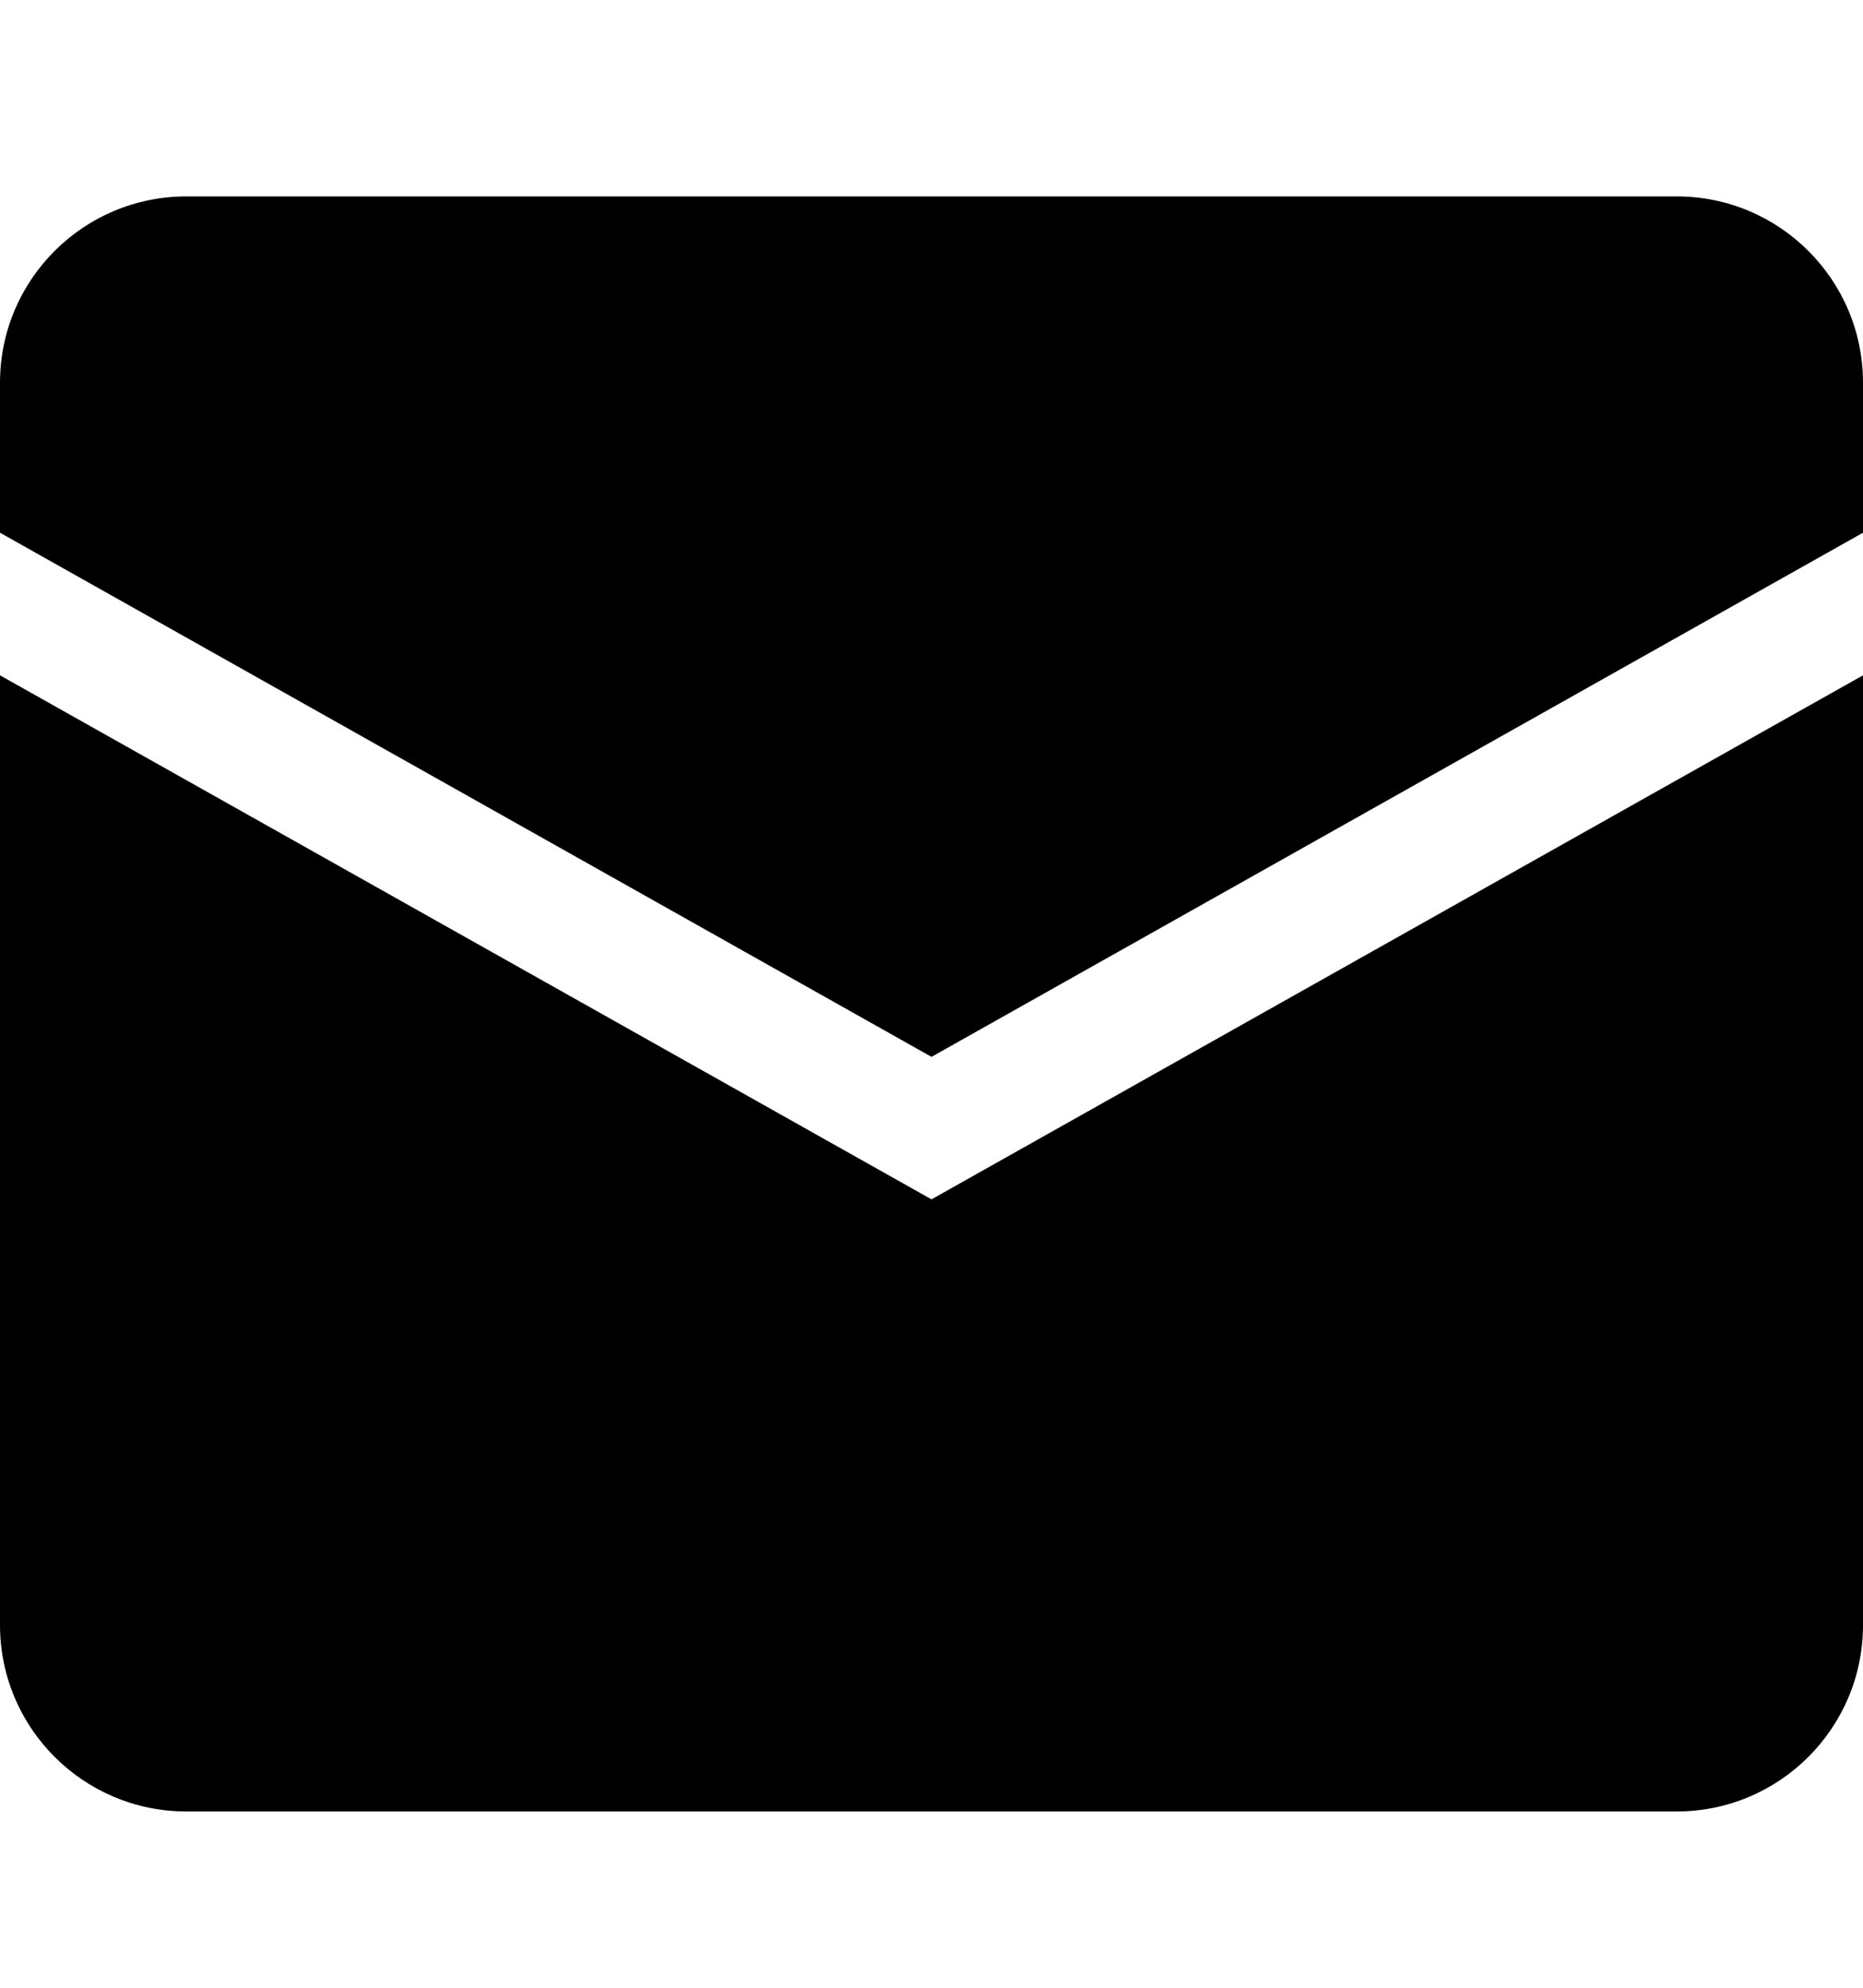
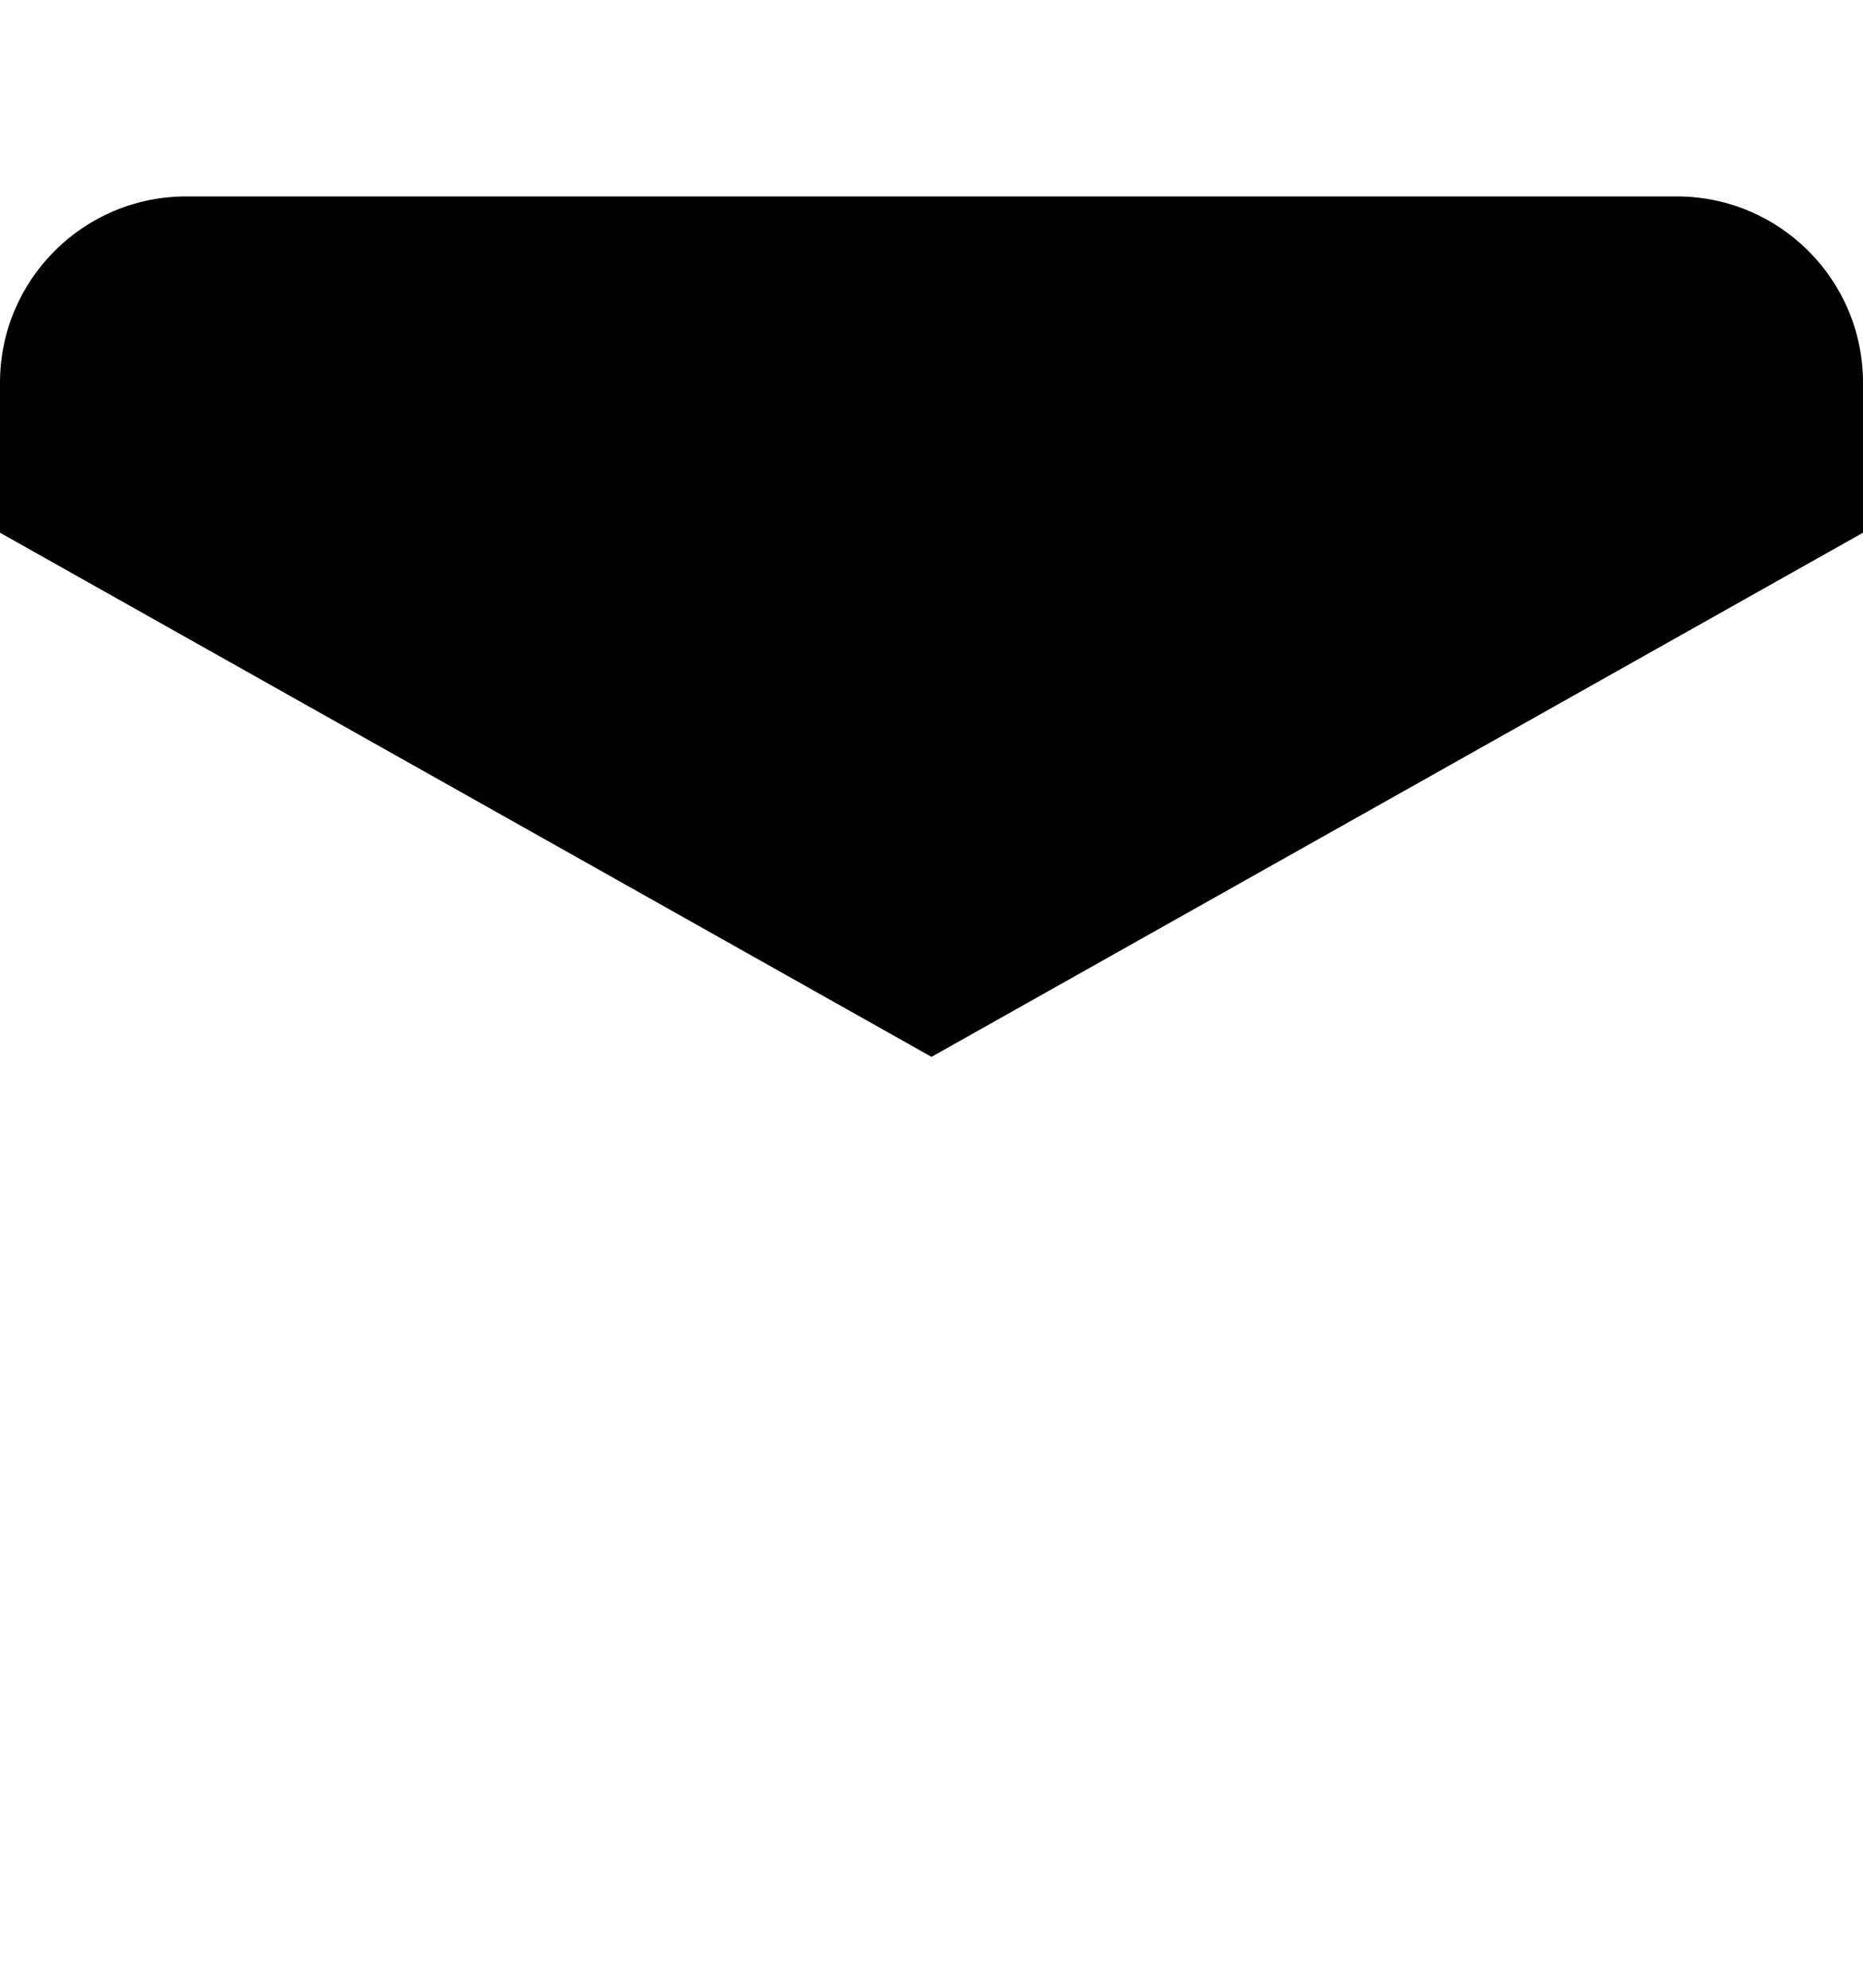
<svg xmlns="http://www.w3.org/2000/svg" width="15" height="16" viewBox="0 0 15 16" fill="none">
  <path d="M0 3.081C0 2.252 0.672 1.581 1.5 1.581H13.5C14.328 1.581 15 2.252 15 3.081V4.288L7.5 8.507L0 4.288V3.081Z" fill="black" />
-   <path d="M0 5.436V13.081C0 13.909 0.672 14.581 1.5 14.581H13.5C14.328 14.581 15 13.909 15 13.081V5.436L7.5 9.654L0 5.436Z" fill="black" />
</svg>